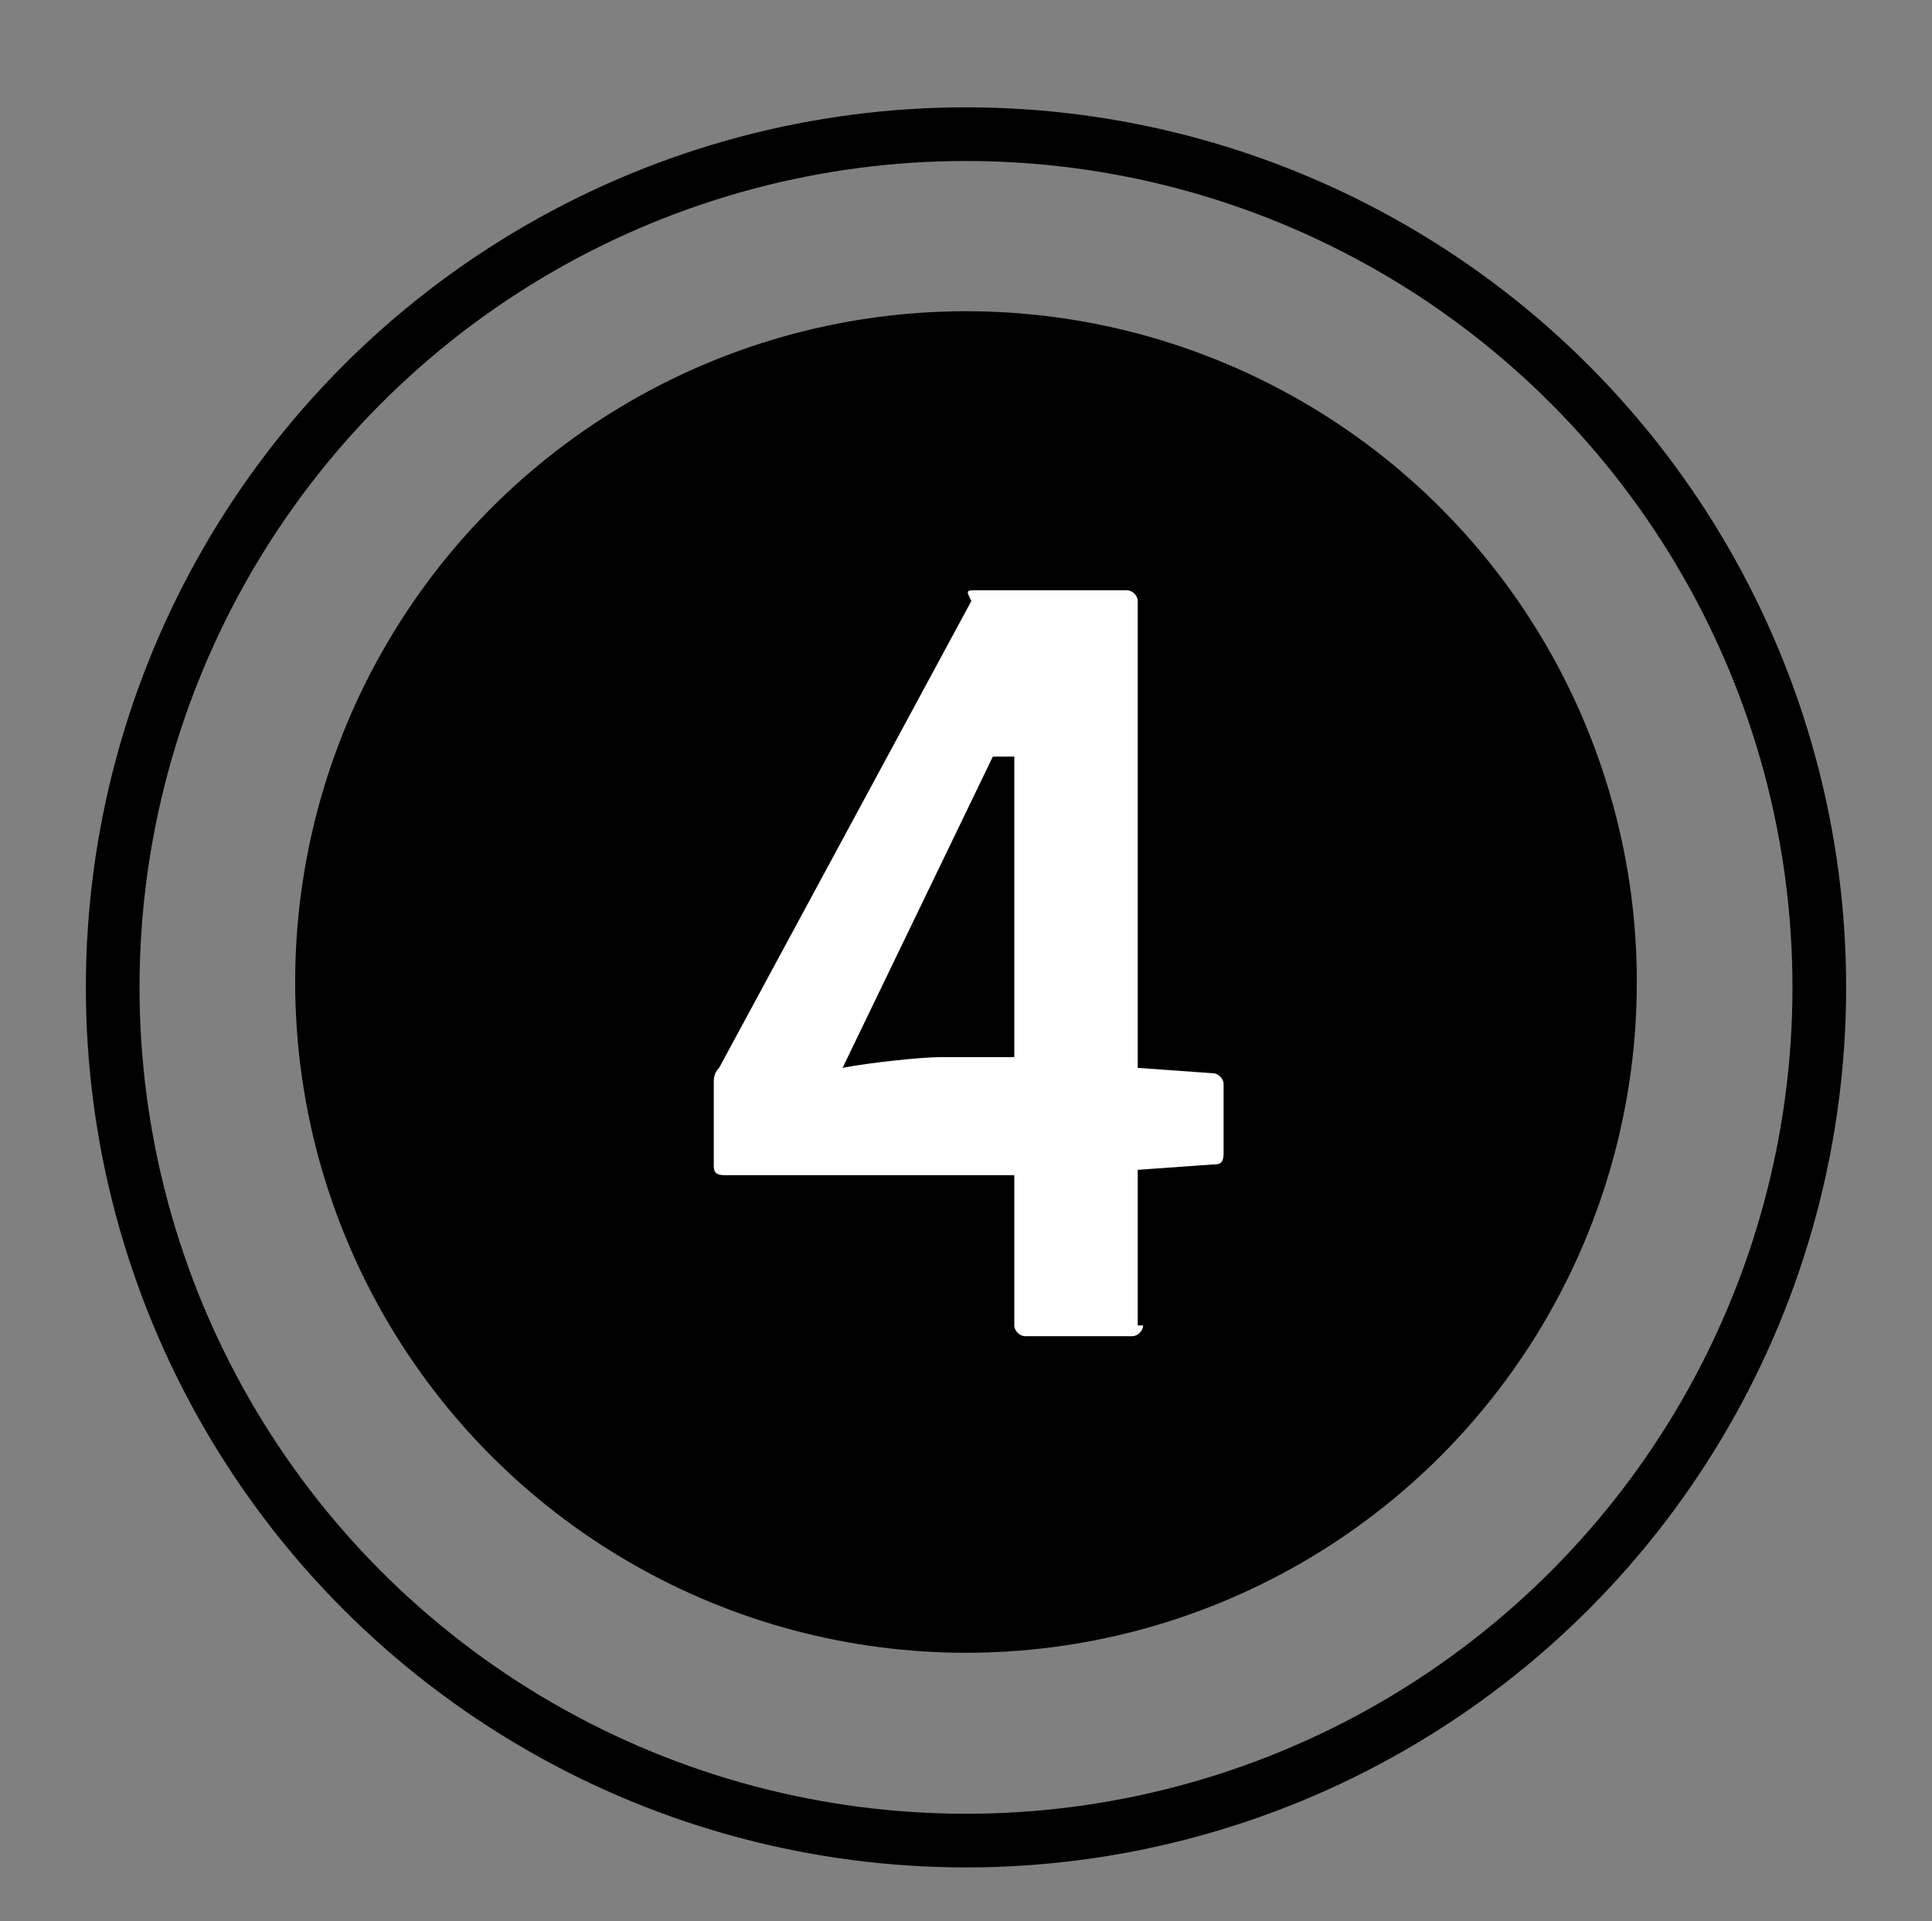
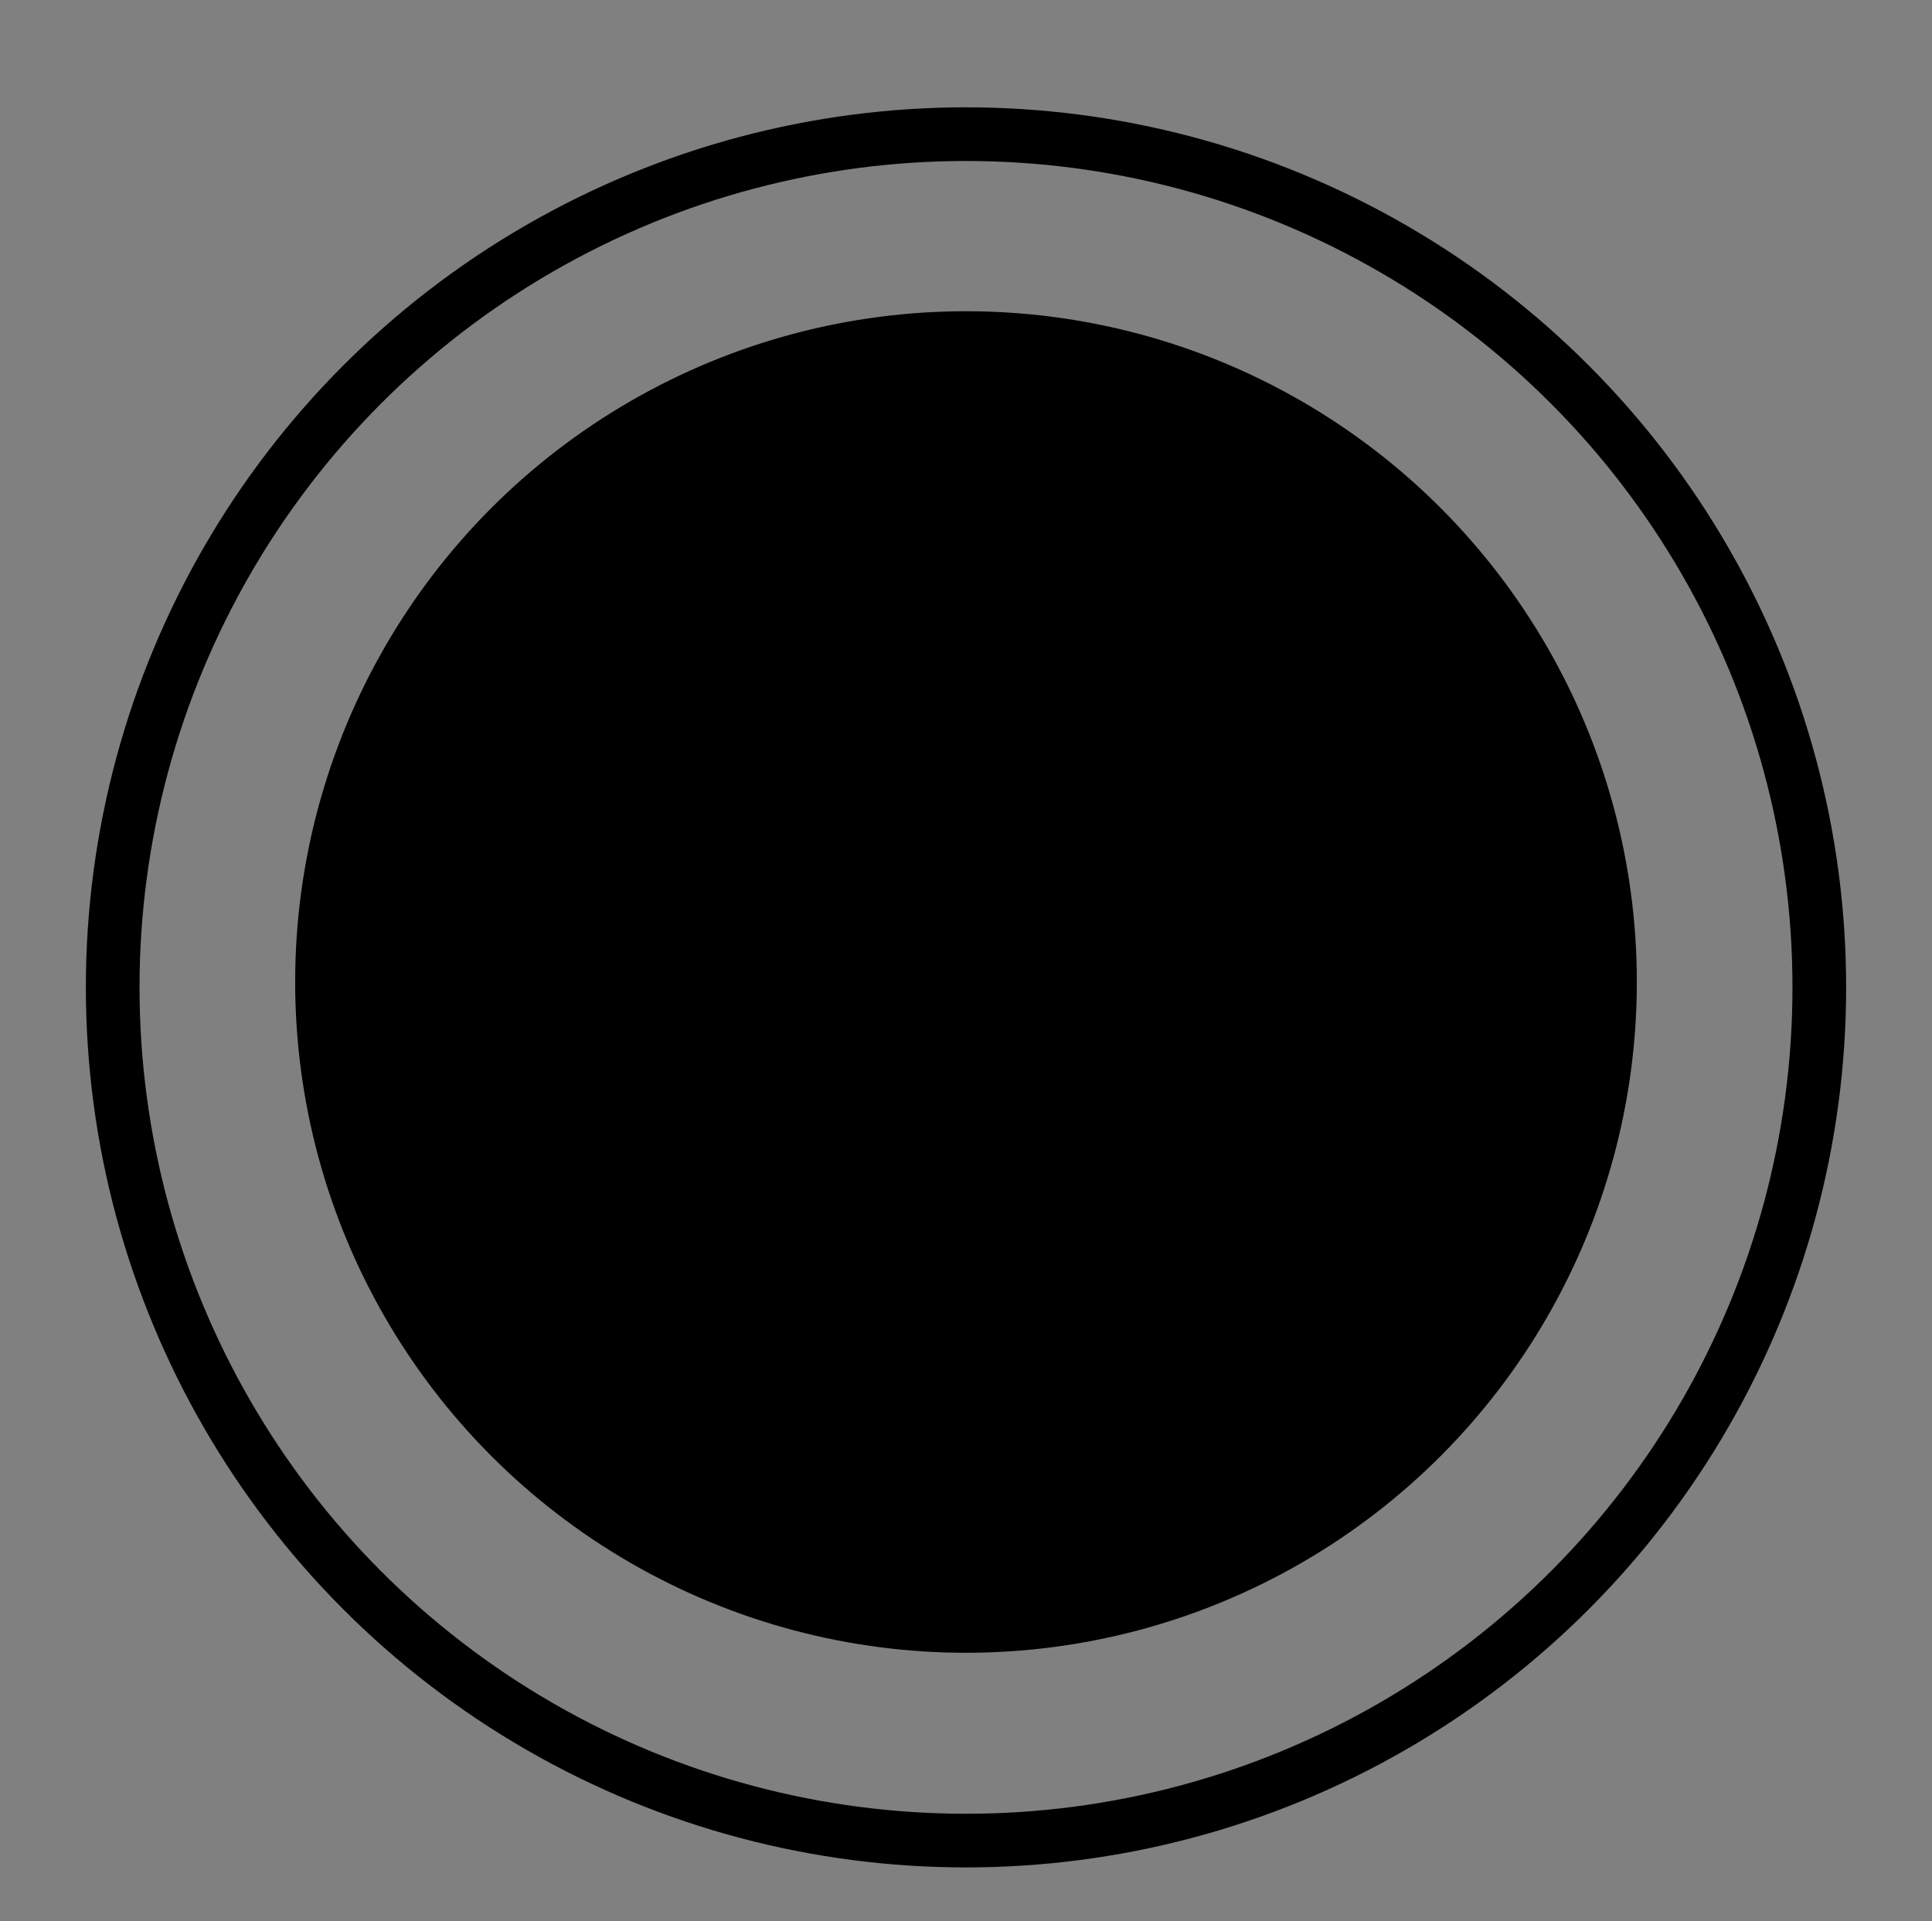
<svg xmlns="http://www.w3.org/2000/svg" version="1.1" x="0px" y="0px" viewBox="0 0 36 35.8" style="enable-background:new 0 0 36 35.8;" xml:space="preserve">
  <rect x="0" y="0" width="36" height="35.8" fill="#808080" stroke="none" />
  <g id="Fondo">
</g>
  <g id="Capa_1">
    <g>
      <g>
        <circle style="fill:none;stroke:#000000;stroke-miterlimit:10;" cx="18" cy="18.4" r="15.9" />
        <circle cx="18" cy="18.3" r="12.5" />
      </g>
      <g>
        <g>
-           <path style="fill:#FFFFFF;" d="M21.3,24.7c0,0.1-0.1,0.2-0.2,0.2h-2c-0.1,0-0.2-0.1-0.2-0.2v-2.8h-5.4c-0.2,0-0.2-0.1-0.2-0.2      v-1.5c0-0.1,0-0.2,0.1-0.3l4.7-8.7C18,11,18,11,18.2,11H21c0.1,0,0.2,0.1,0.2,0.2v8.7l1.4,0.1c0.1,0,0.2,0.1,0.2,0.2v1.3      c0,0.2-0.1,0.2-0.2,0.2l-1.4,0.1V24.7z M15.7,19.9c0.5-0.1,1.5-0.2,1.8-0.2s0.9,0,1.4,0v-5.6h-0.4L15.7,19.9z" />
-         </g>
+           </g>
      </g>
    </g>
  </g>
  <g id="lineatramo1">
</g>
  <g id="lineatramo2">
</g>
  <g id="lineatramo3">
</g>
  <g id="tramo1">
</g>
  <g id="tramo2">
</g>
  <g id="tramo3">
</g>
  <g id="unidad1" style="display:none;">
</g>
  <g id="unidad2" style="display:none;">
</g>
  <g id="unidad3" style="display:none;">
</g>
  <g id="unidad4" style="display:none;">
</g>
  <g id="unidad5" style="display:none;">
</g>
  <g id="unidad6" style="display:none;">
</g>
</svg>